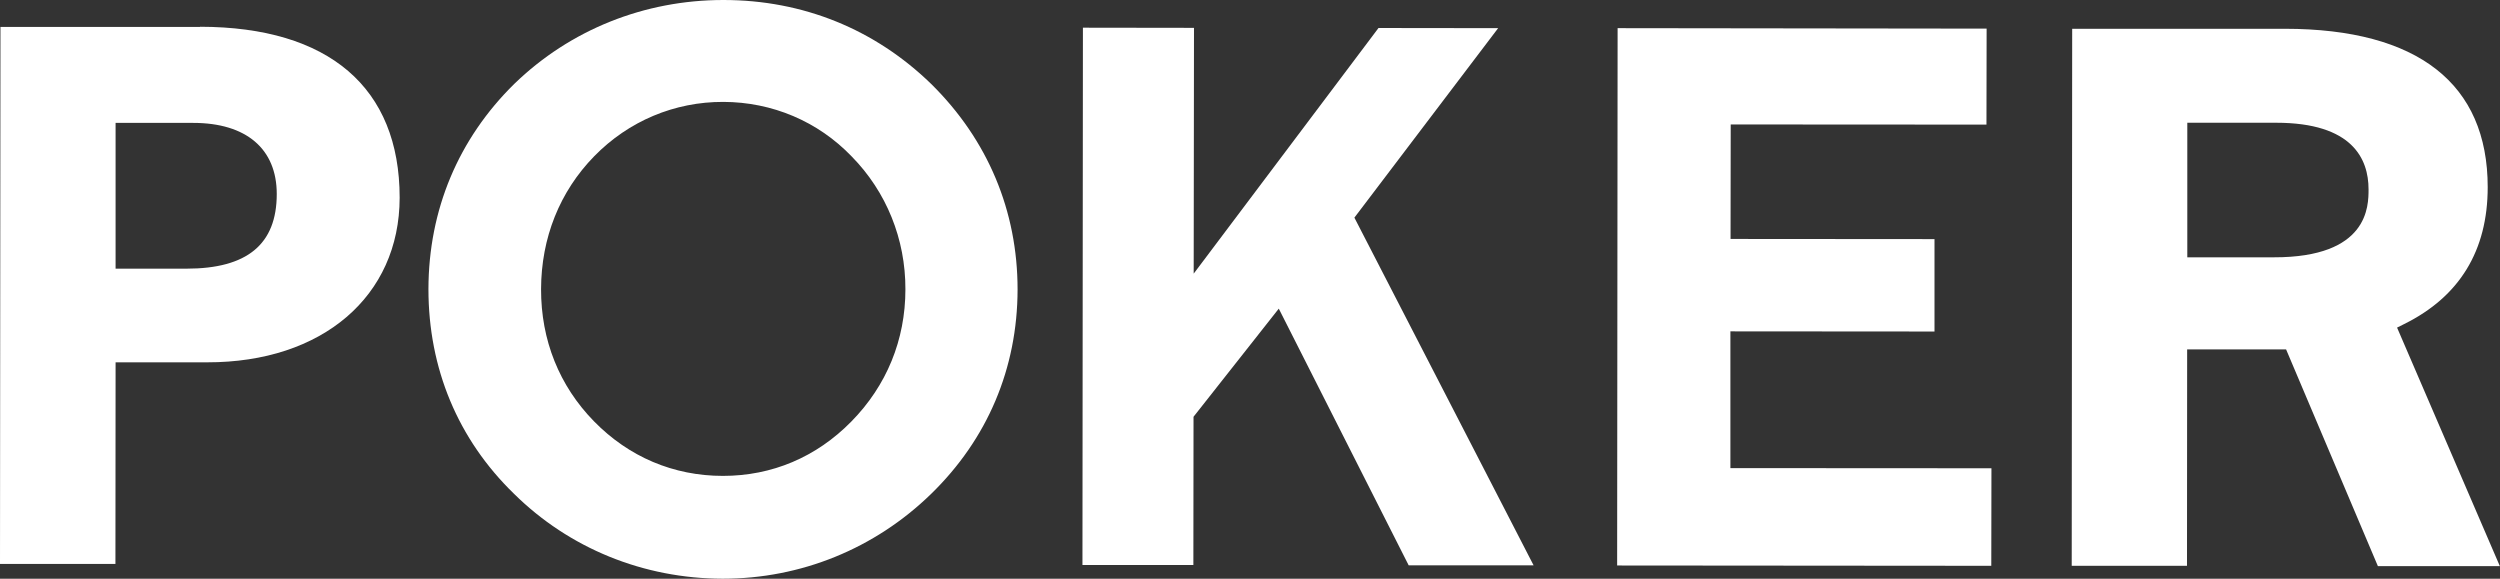
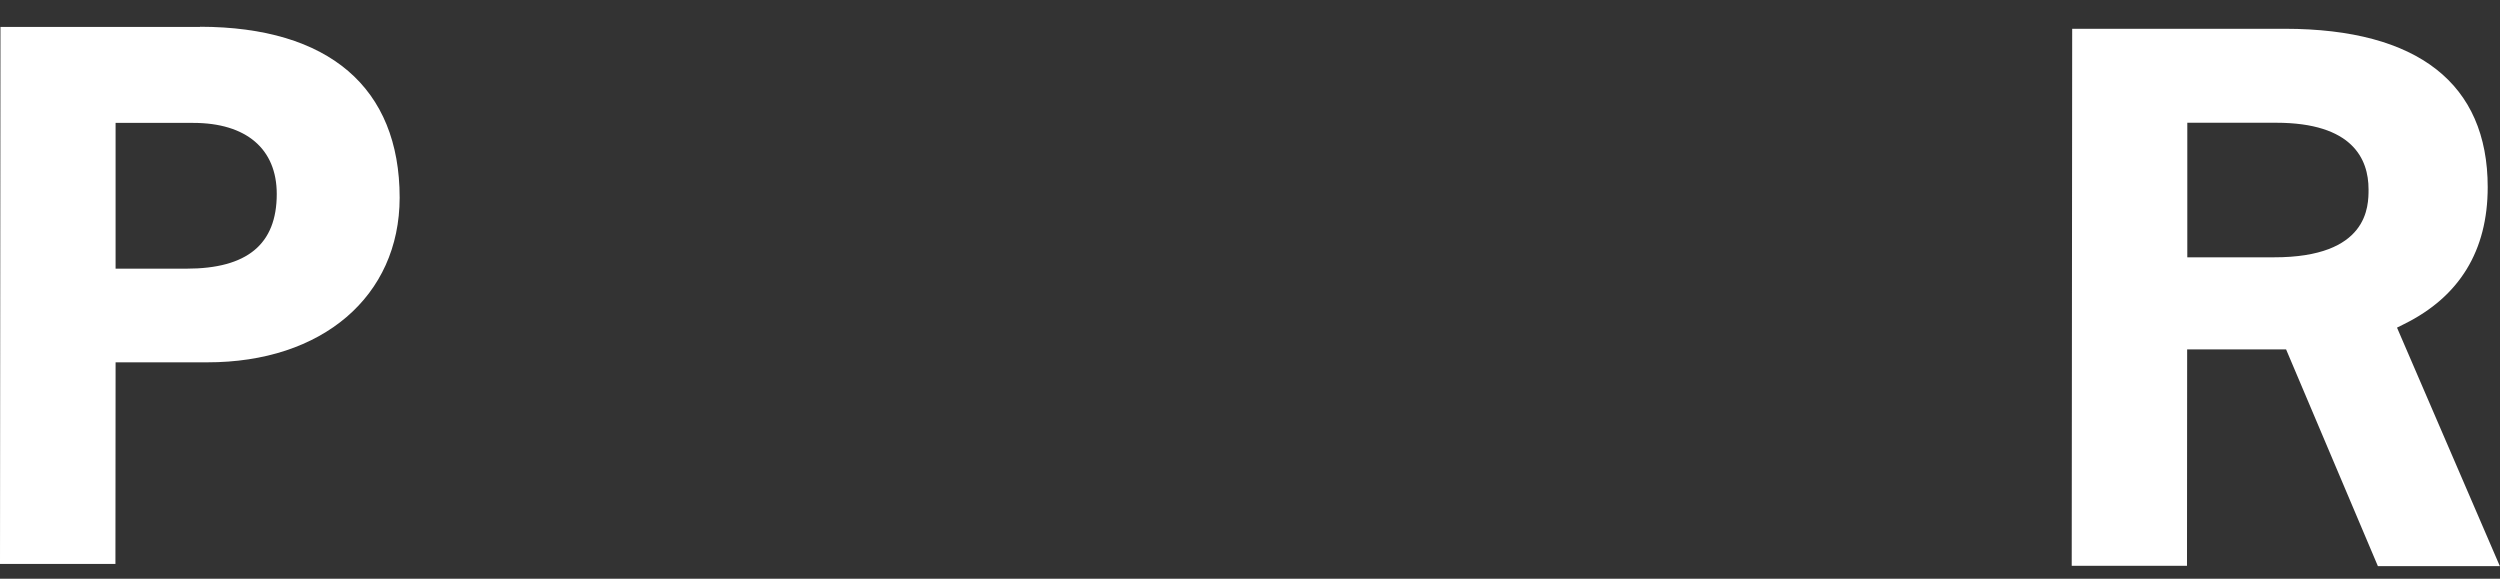
<svg xmlns="http://www.w3.org/2000/svg" id="Capa_2" data-name="Capa 2" viewBox="0 0 160.7 37.2">
  <rect x="0" y="0" width="160.7" height="37.2" fill="#333333" stroke="none" />
  <defs>
    <style> .cls-1 { fill: #fff; } </style>
  </defs>
  <g id="Capa_2-2" data-name="Capa 2">
    <g>
-       <path class="cls-1" d="m154.08,21.06l.46-.23c3.56-1.76,5.37-4.72,5.37-8.8,0-6.65-4.49-10.17-13.02-10.18h-13.69s-.03,34.52-.03,34.52h7.41s.01-13.91.01-13.91h6.36s5.9,13.93,5.9,13.93h7.84s-6.61-15.34-6.61-15.34Zm-7.92-4.52h-5.56s0-8.65,0-8.65h5.71c4.91,0,5.94,2.33,5.94,4.28,0,1.08,0,4.38-6.09,4.37Z" />
+       <path class="cls-1" d="m154.08,21.06l.46-.23c3.56-1.76,5.37-4.72,5.37-8.8,0-6.65-4.49-10.17-13.02-10.18h-13.69s-.03,34.52-.03,34.52h7.41s.01-13.91.01-13.91h6.36s5.9,13.93,5.9,13.93h7.84Zm-7.92-4.52h-5.56s0-8.65,0-8.65h5.71c4.91,0,5.94,2.33,5.94,4.28,0,1.08,0,4.38-6.09,4.37Z" />
      <path class="cls-1" d="m12.86,1.73H.03s-.03,34.52-.03,34.52h7.42s.01-12.96.01-12.96h5.89c7.39.01,12.36-4.24,12.37-10.58,0-7.08-4.55-10.98-12.83-10.99Zm-.87,15.54h-4.56s0-9.37,0-9.37h4.99c3.41,0,5.37,1.67,5.37,4.57,0,3.23-1.9,4.8-5.8,4.8Z" />
-       <path class="cls-1" d="m46.5,0c-5.08,0-9.85,1.91-13.44,5.39-3.6,3.54-5.51,8.1-5.52,13.19,0,5.1,1.89,9.65,5.49,13.15,3.56,3.52,8.33,5.46,13.43,5.47,5.02,0,9.77-1.93,13.38-5.44,3.64-3.54,5.56-8.08,5.57-13.15,0-5.05-1.91-9.62-5.55-13.21C56.24,1.88,51.62,0,46.5,0Zm8.22,27.1c-2.25,2.29-5.1,3.49-8.25,3.49-3.18,0-6.05-1.22-8.29-3.51-2.23-2.28-3.41-5.22-3.4-8.5s1.19-6.26,3.42-8.54c2.21-2.26,5.16-3.5,8.3-3.49s6.08,1.25,8.25,3.51c2.23,2.27,3.46,5.31,3.45,8.54,0,3.25-1.21,6.19-3.47,8.49Z" />
-       <polygon class="cls-1" points="96.3 1.81 88.61 1.8 76.73 17.59 76.75 1.79 69.61 1.78 69.58 36.32 76.71 36.32 76.72 26.79 82.2 19.84 90.55 36.34 98.58 36.34 87.06 13.99 96.3 1.81" />
-       <polygon class="cls-1" points="111.23 21.3 124.35 21.31 124.35 15.37 111.24 15.36 111.25 8 127.69 8.01 127.7 1.84 103.98 1.81 103.95 36.35 128 36.37 128.01 30.1 111.23 30.09 111.23 21.3" />
    </g>
  </g>
</svg>